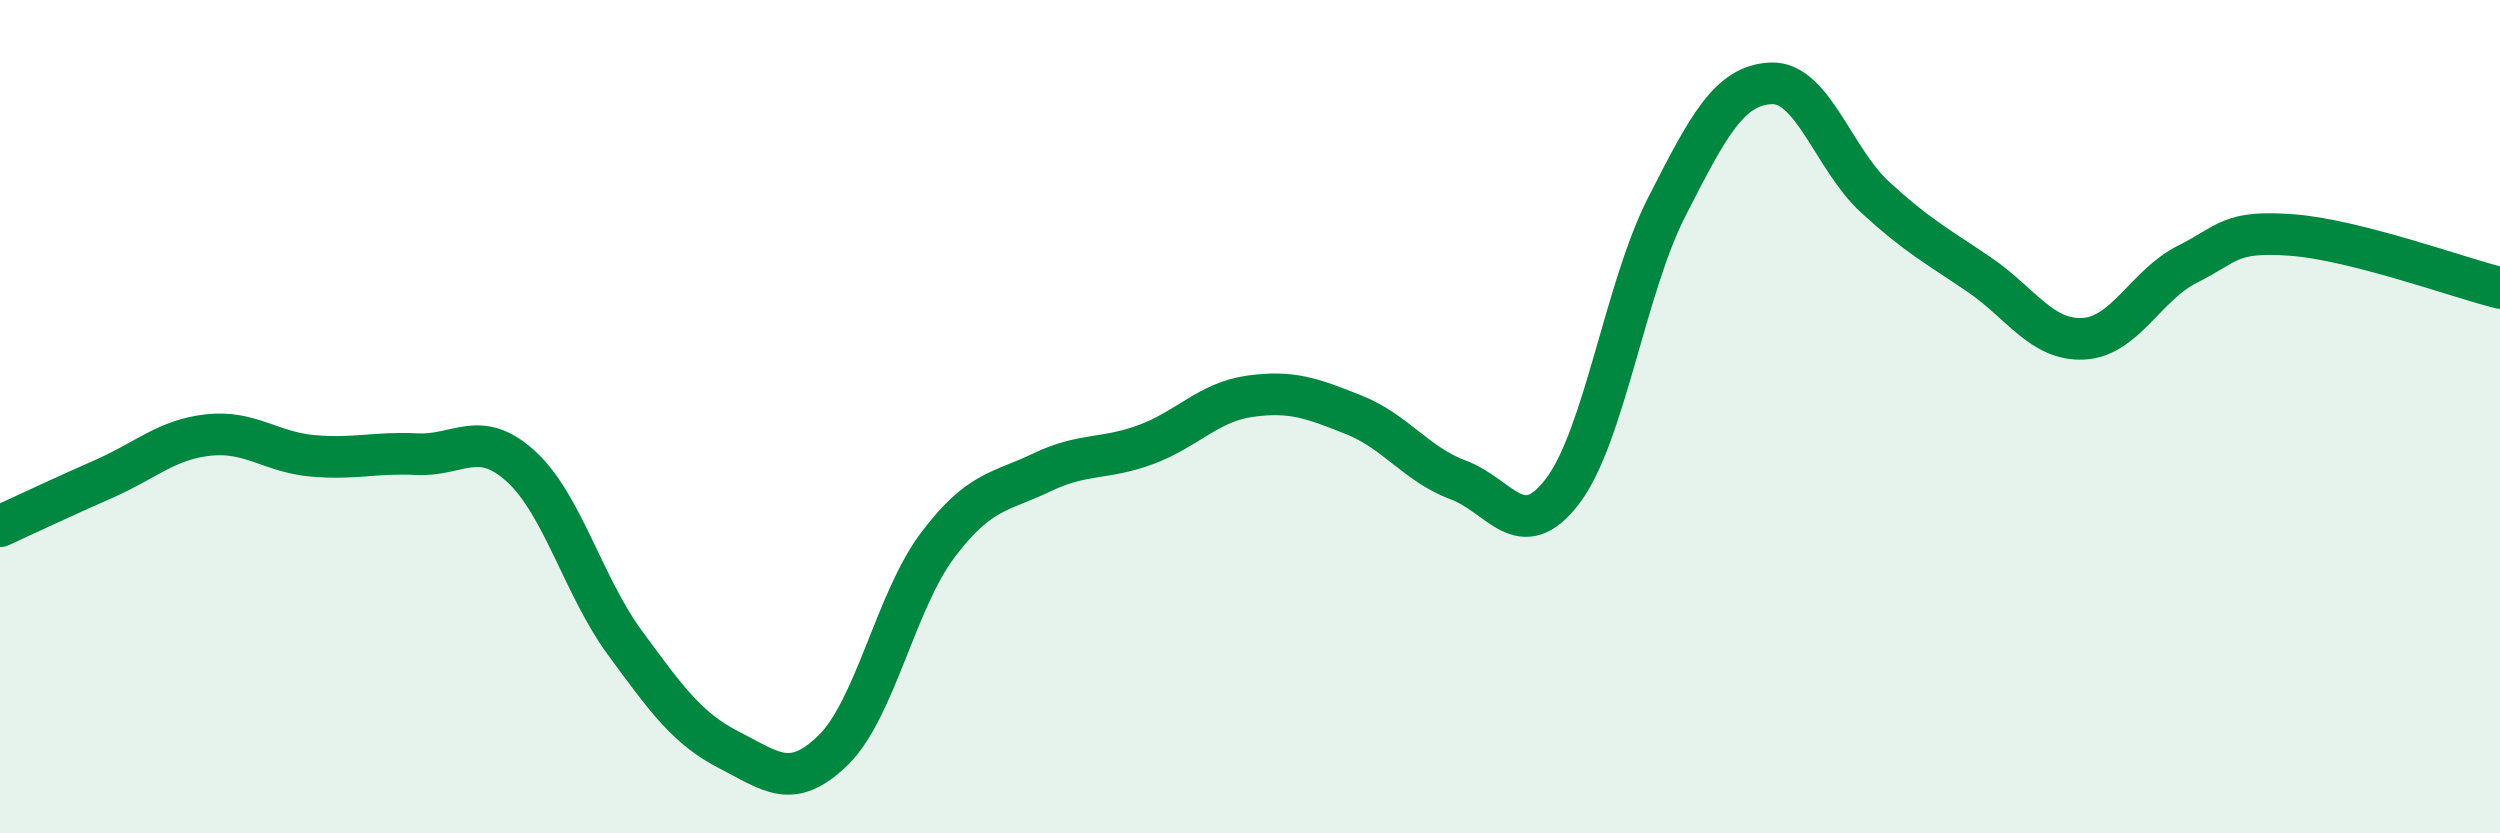
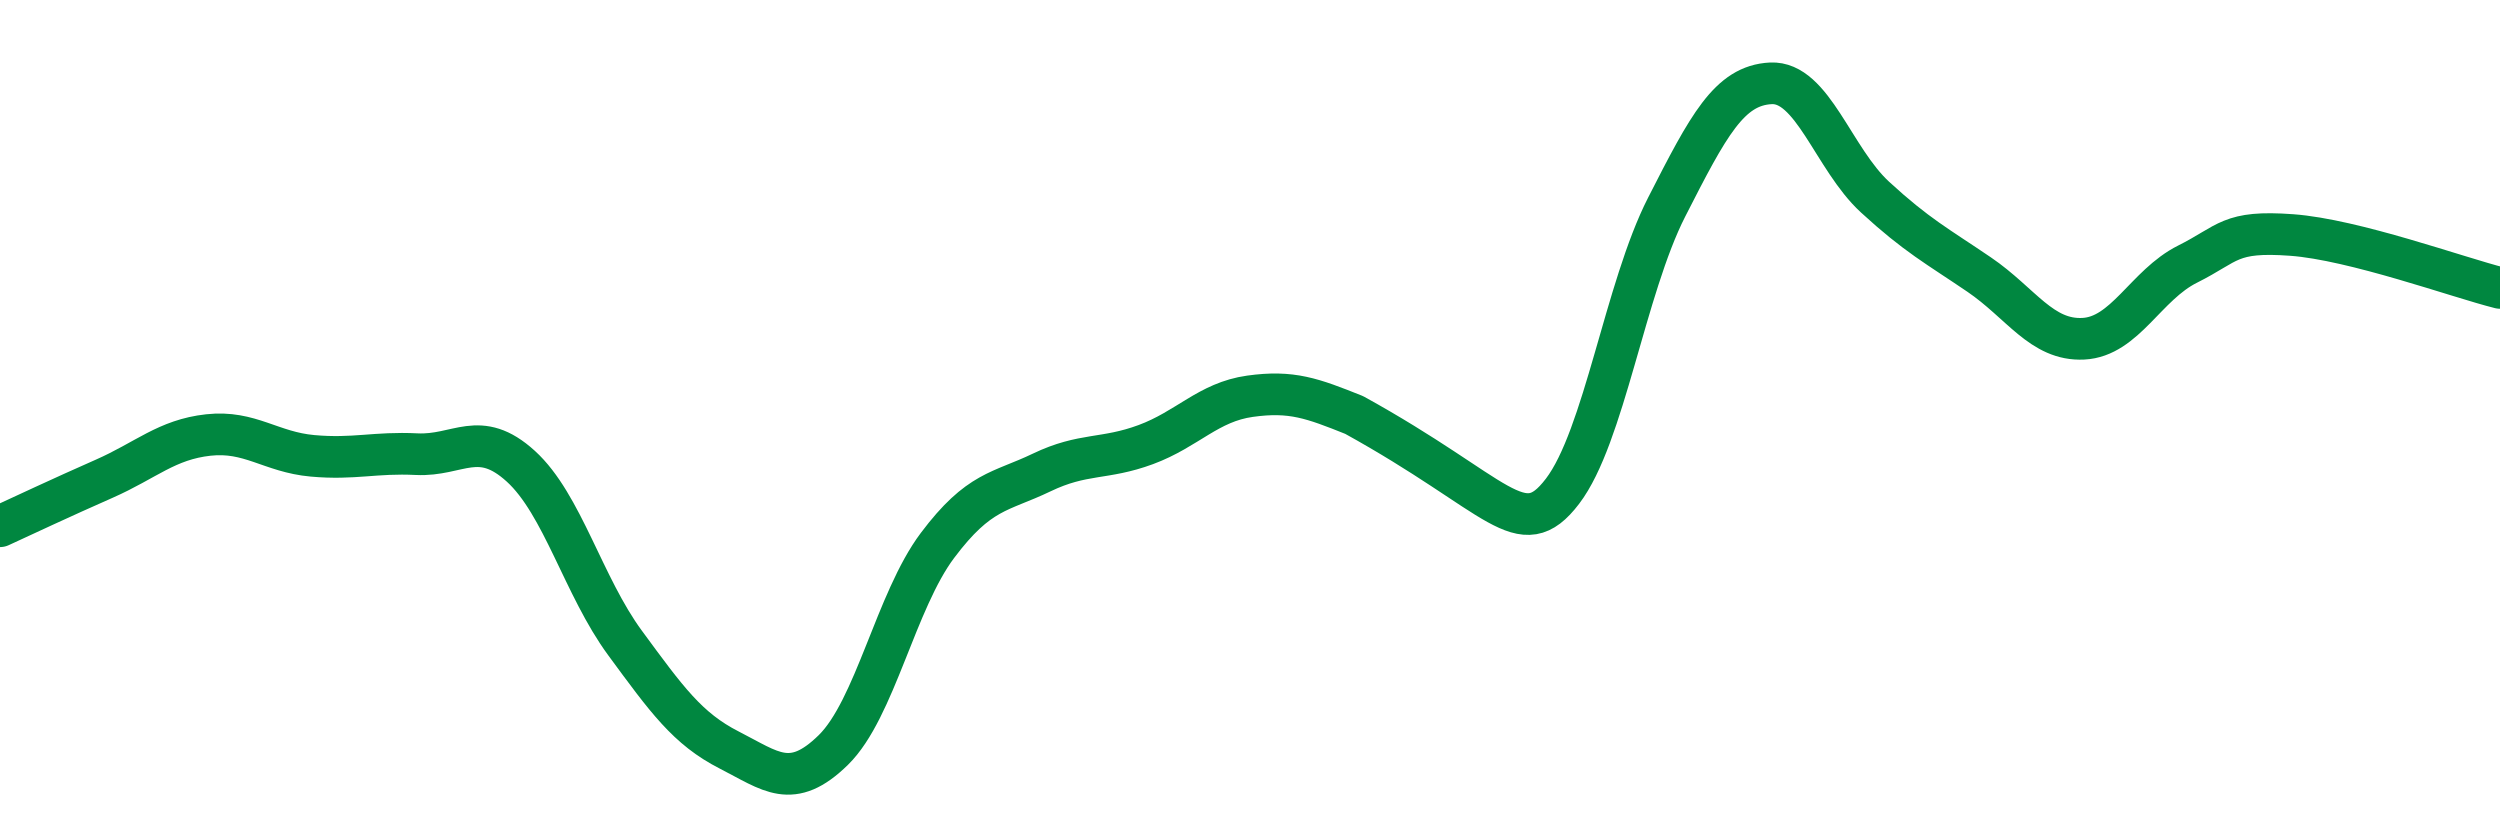
<svg xmlns="http://www.w3.org/2000/svg" width="60" height="20" viewBox="0 0 60 20">
-   <path d="M 0,12.63 C 0.5,12.4 1.5,11.93 2.5,11.49 C 3.5,11.05 4,10.55 5,10.44 C 6,10.33 6.5,10.85 7.5,10.94 C 8.5,11.03 9,10.85 10,10.9 C 11,10.95 11.5,10.28 12.5,11.19 C 13.5,12.1 14,14.07 15,15.43 C 16,16.79 16.5,17.49 17.5,18 C 18.5,18.51 19,18.98 20,18 C 21,17.02 21.5,14.42 22.5,13.09 C 23.5,11.76 24,11.82 25,11.34 C 26,10.86 26.5,11.04 27.5,10.67 C 28.5,10.3 29,9.65 30,9.51 C 31,9.37 31.5,9.56 32.5,9.96 C 33.5,10.36 34,11.15 35,11.52 C 36,11.89 36.5,13.1 37.5,11.79 C 38.5,10.48 39,6.93 40,4.97 C 41,3.01 41.5,2.05 42.5,2 C 43.5,1.95 44,3.81 45,4.73 C 46,5.65 46.5,5.91 47.5,6.59 C 48.5,7.27 49,8.18 50,8.13 C 51,8.08 51.5,6.84 52.5,6.34 C 53.5,5.84 53.5,5.53 55,5.64 C 56.5,5.75 59,6.66 60,6.91L60 20L0 20Z" fill="#008740" opacity="0.1" stroke-linecap="round" stroke-linejoin="round" />
-   <path d="M 0,12.63 C 0.5,12.4 1.5,11.93 2.5,11.49 C 3.5,11.05 4,10.55 5,10.44 C 6,10.33 6.5,10.85 7.5,10.94 C 8.5,11.03 9,10.85 10,10.9 C 11,10.95 11.5,10.28 12.5,11.19 C 13.5,12.1 14,14.07 15,15.43 C 16,16.79 16.5,17.49 17.5,18 C 18.5,18.51 19,18.98 20,18 C 21,17.02 21.5,14.42 22.5,13.09 C 23.5,11.76 24,11.82 25,11.34 C 26,10.86 26.5,11.04 27.5,10.67 C 28.5,10.3 29,9.65 30,9.51 C 31,9.37 31.5,9.56 32.5,9.96 C 33.5,10.36 34,11.15 35,11.52 C 36,11.89 36.5,13.1 37.5,11.79 C 38.5,10.48 39,6.93 40,4.97 C 41,3.01 41.5,2.05 42.5,2 C 43.5,1.95 44,3.81 45,4.73 C 46,5.65 46.5,5.91 47.5,6.59 C 48.5,7.27 49,8.18 50,8.13 C 51,8.08 51.5,6.84 52.5,6.34 C 53.5,5.84 53.5,5.53 55,5.64 C 56.5,5.75 59,6.66 60,6.91" stroke="#008740" stroke-width="1" fill="none" stroke-linecap="round" stroke-linejoin="round" />
+   <path d="M 0,12.63 C 0.5,12.4 1.5,11.93 2.5,11.49 C 3.5,11.05 4,10.55 5,10.44 C 6,10.33 6.5,10.85 7.5,10.94 C 8.5,11.03 9,10.85 10,10.9 C 11,10.95 11.5,10.28 12.5,11.19 C 13.5,12.1 14,14.07 15,15.43 C 16,16.79 16.5,17.49 17.5,18 C 18.5,18.51 19,18.98 20,18 C 21,17.02 21.5,14.42 22.5,13.09 C 23.5,11.76 24,11.82 25,11.34 C 26,10.86 26.5,11.04 27.5,10.67 C 28.5,10.3 29,9.65 30,9.51 C 31,9.37 31.5,9.56 32.5,9.96 C 36,11.89 36.5,13.1 37.5,11.79 C 38.5,10.48 39,6.93 40,4.97 C 41,3.01 41.5,2.05 42.5,2 C 43.5,1.95 44,3.81 45,4.73 C 46,5.65 46.5,5.91 47.5,6.59 C 48.5,7.27 49,8.18 50,8.13 C 51,8.08 51.5,6.84 52.5,6.34 C 53.5,5.84 53.5,5.53 55,5.64 C 56.5,5.75 59,6.66 60,6.91" stroke="#008740" stroke-width="1" fill="none" stroke-linecap="round" stroke-linejoin="round" />
</svg>